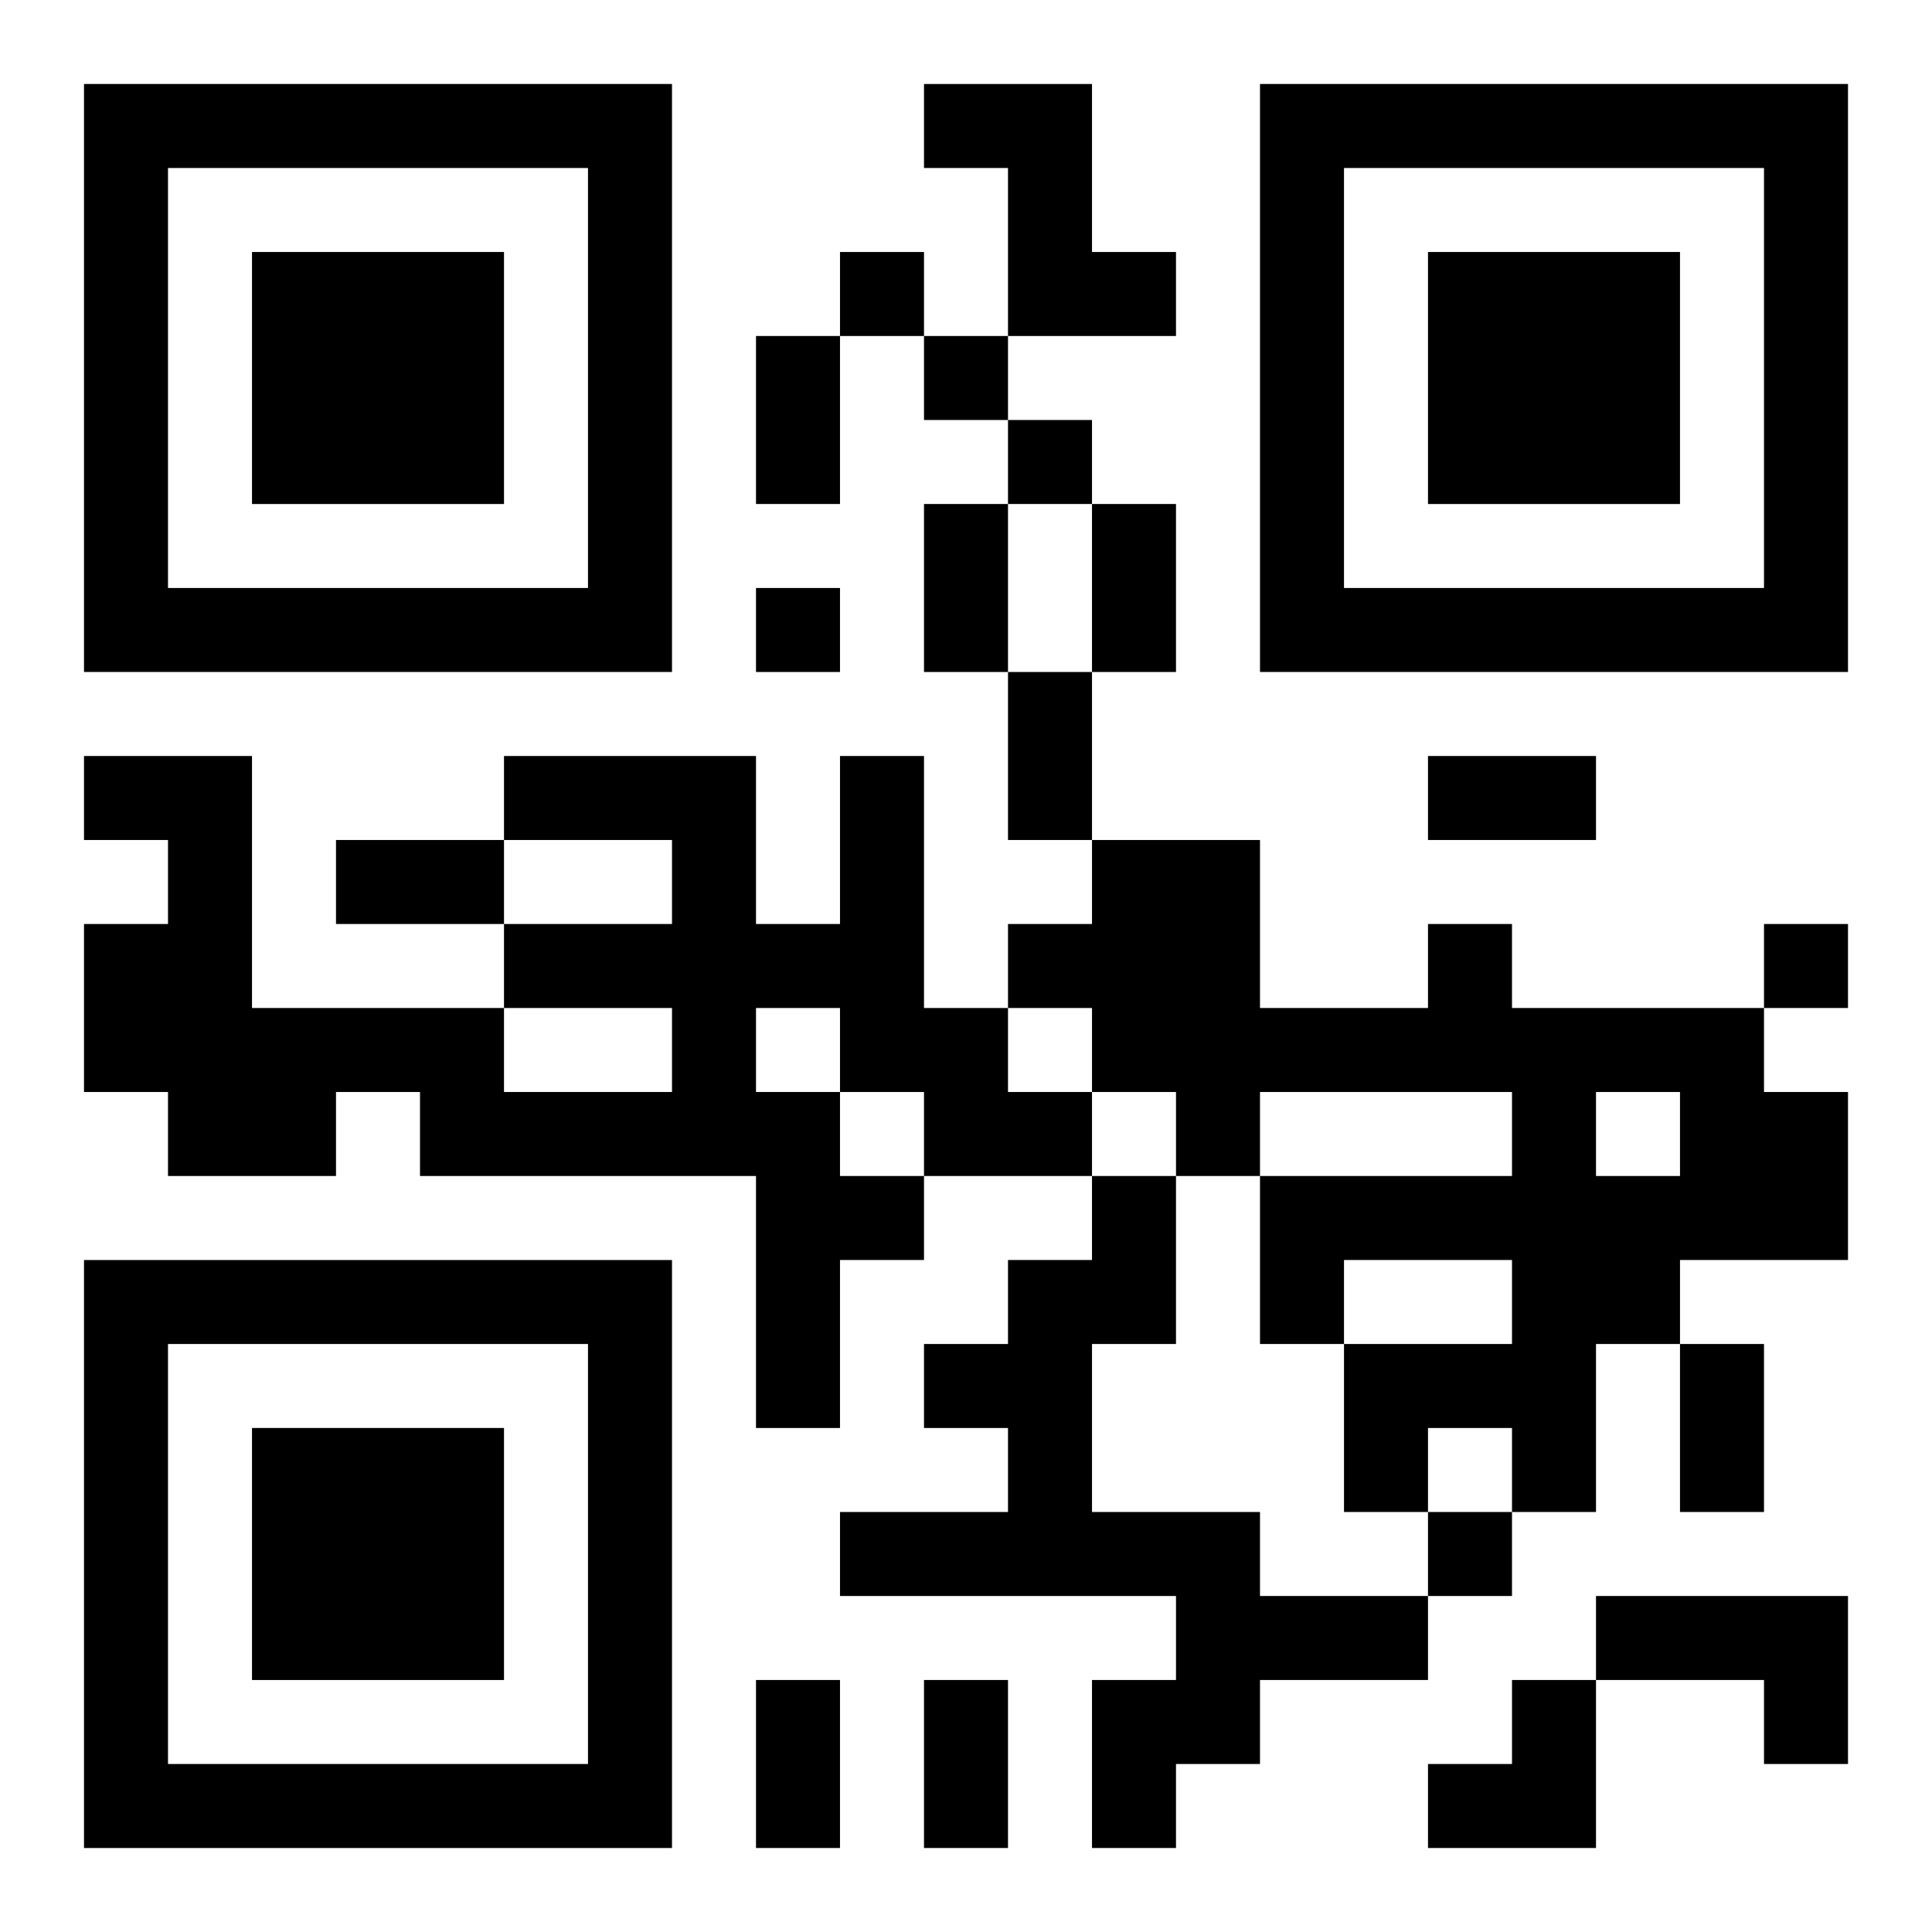
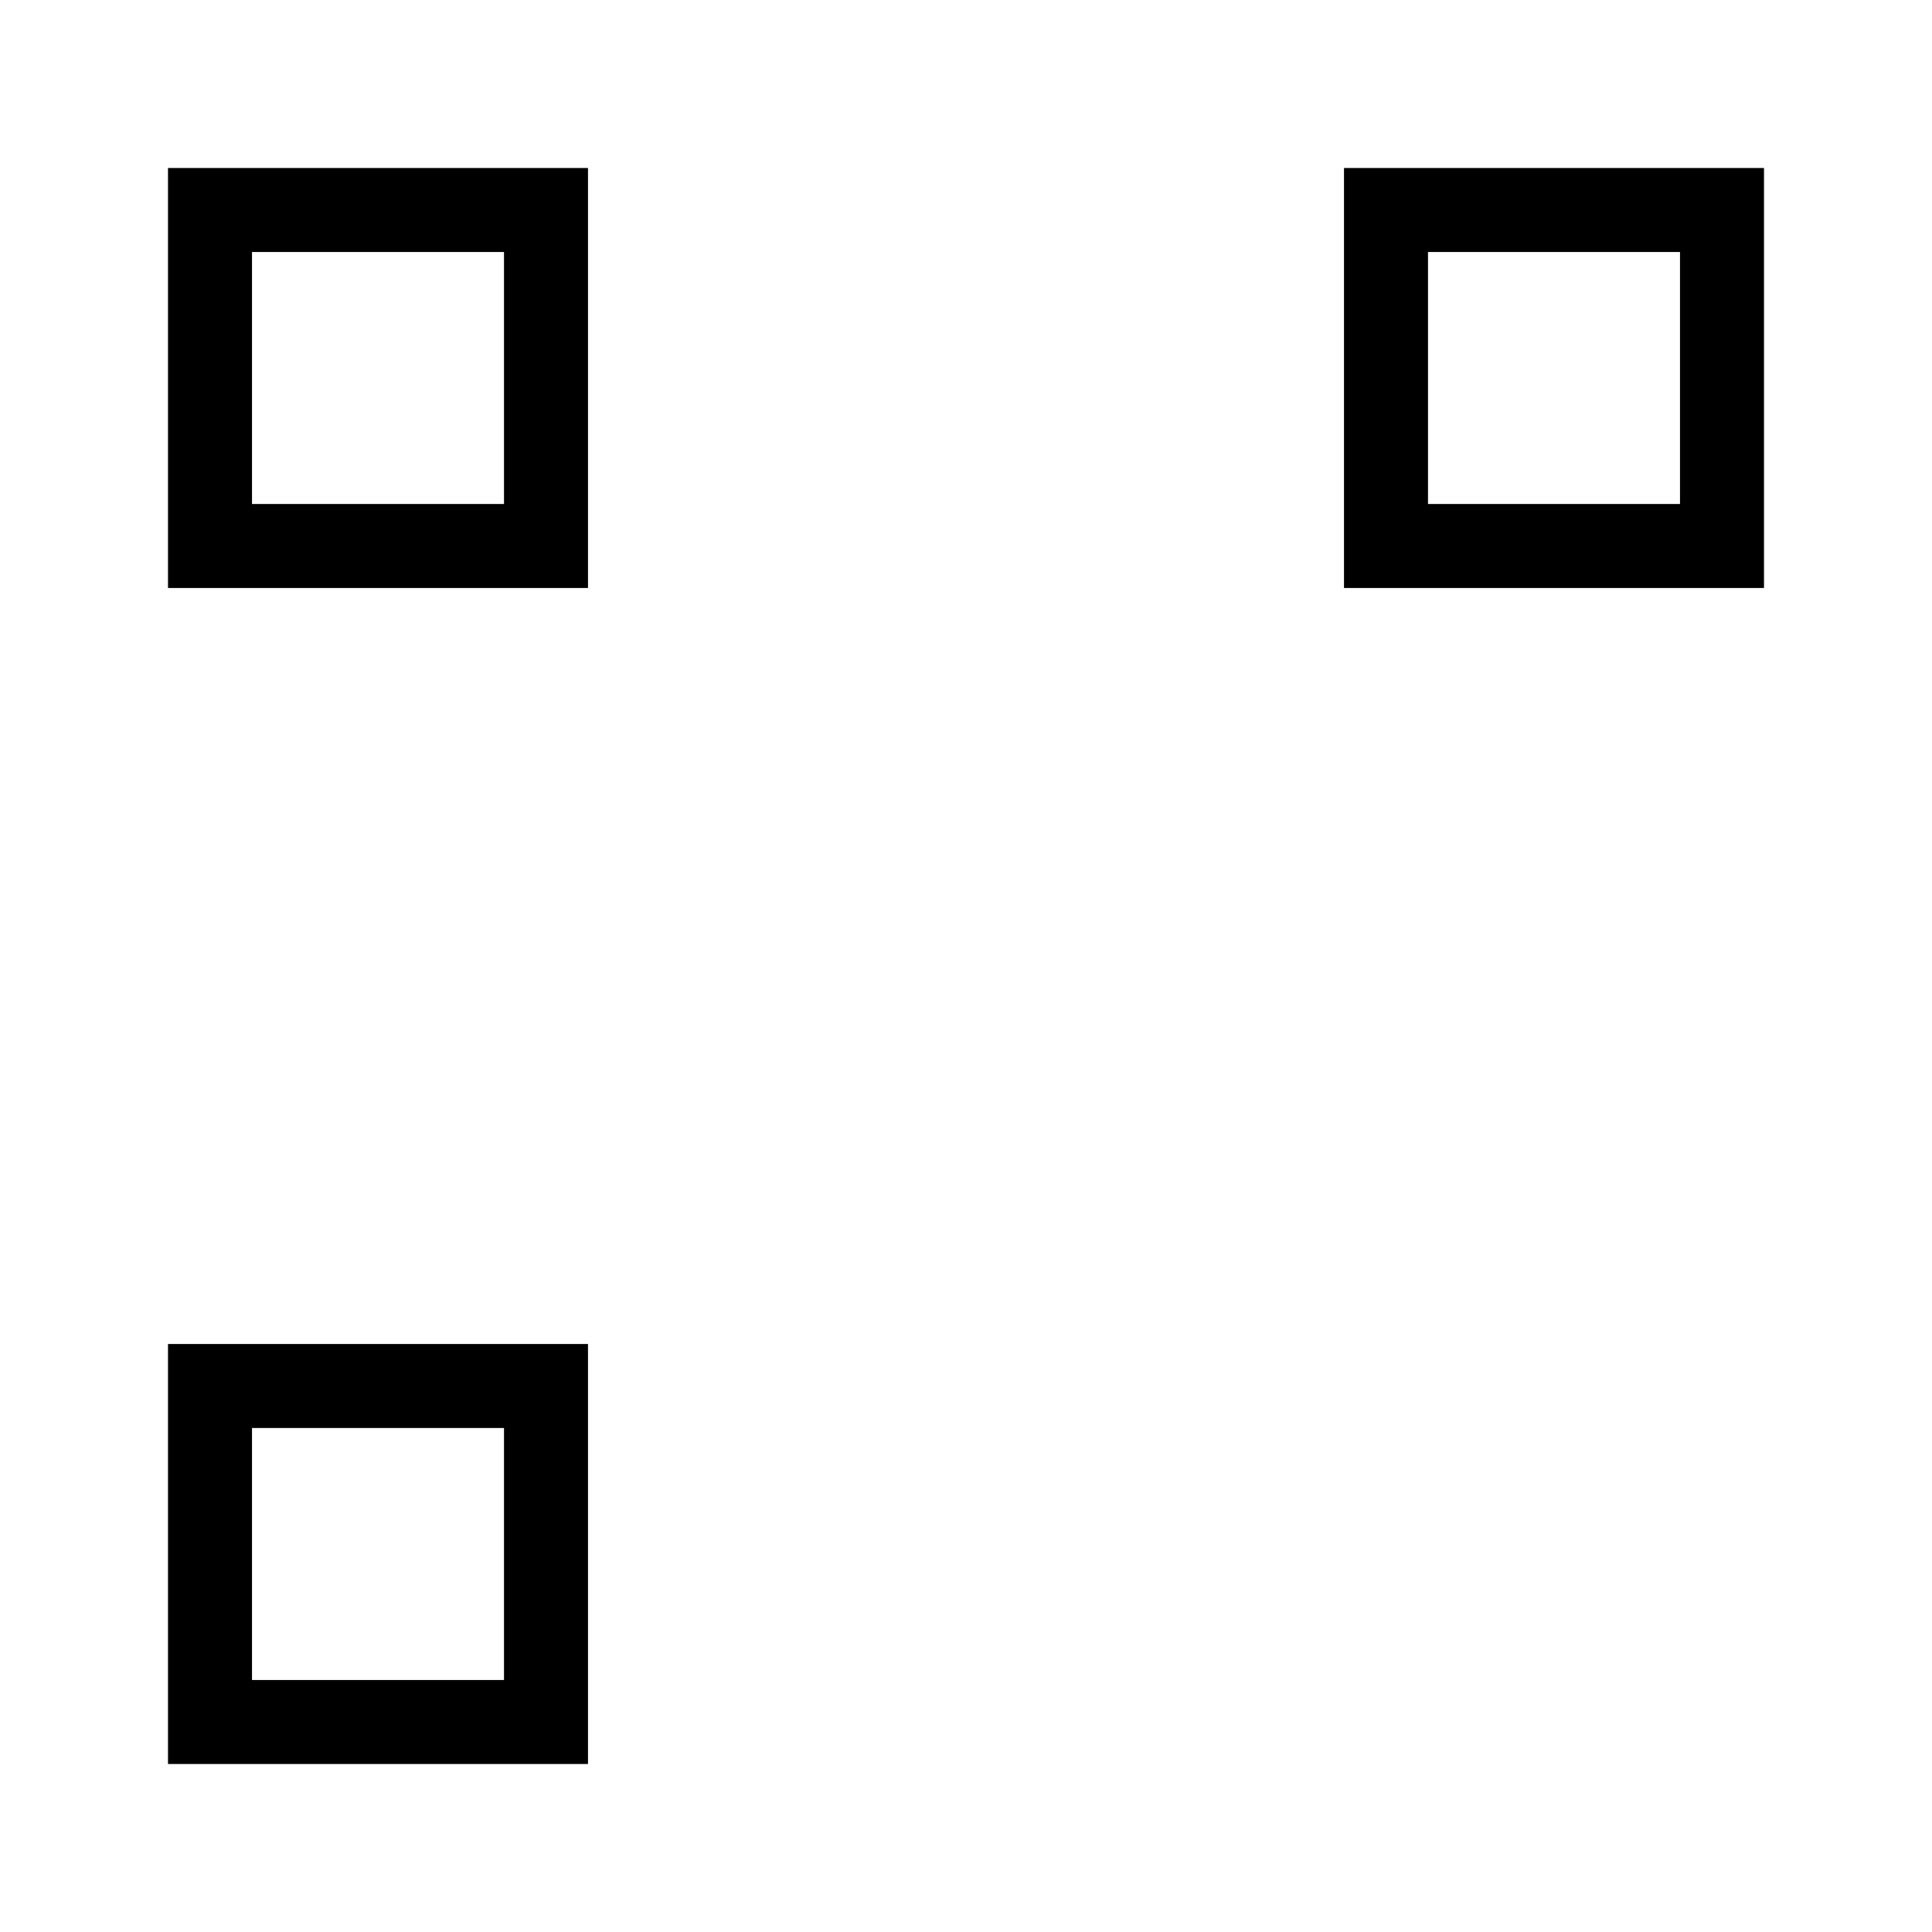
<svg xmlns="http://www.w3.org/2000/svg" xmlns:xlink="http://www.w3.org/1999/xlink" width="250" height="250" baseProfile="full" version="1.1" viewBox="-1 -1 23 23">
  <symbol id="a">
-     <path d="m0 7v7h7v-7h-7zm1 1h5v5h-5v-5zm1 1v3h3v-3h-3z" />
+     <path d="m0 7v7v-7h-7zm1 1h5v5h-5v-5zm1 1v3h3v-3h-3z" />
  </symbol>
  <use y="-7" xlink:href="#a" />
  <use y="7" xlink:href="#a" />
  <use x="14" y="-7" xlink:href="#a" />
-   <path d="m10 0h2v2h1v1h-2v-2h-1v-1m-1 8h1v3h1v1h1v1h-2v1h-1v2h-1v-3h-4v-1h-1v1h-2v-1h-1v-2h1v-1h-1v-1h2v3h3v1h2v-1h-2v-1h2v-1h-2v-1h3v2h1v-2m-1 3v1h1v1h1v-1h-1v-1h-1m8-1h1v1h3v1h1v2h-2v1h-1v2h-1v-1h-1v1h-1v-2h2v-1h-2v1h-1v-2h3v-1h-3v1h-1v-1h-1v-1h-1v-1h1v-1h2v2h2v-1m2 2v1h1v-1h-1m-6 1h1v2h-1v2h2v1h2v1h-2v1h-1v1h-1v-2h1v-1h-4v-1h2v-1h-1v-1h1v-1h1v-1m6 5h3v2h-1v-1h-2v-1m-9-16v1h1v-1h-1m1 1v1h1v-1h-1m1 1v1h1v-1h-1m-3 2v1h1v-1h-1m12 4v1h1v-1h-1m-4 7v1h1v-1h-1m-8-14h1v2h-1v-2m2 2h1v2h-1v-2m2 0h1v2h-1v-2m-1 2h1v2h-1v-2m5 1h2v1h-2v-1m-13 1h2v1h-2v-1m16 6h1v2h-1v-2m-11 4h1v2h-1v-2m2 0h1v2h-1v-2m6 0m1 0h1v2h-2v-1h1z" />
</svg>